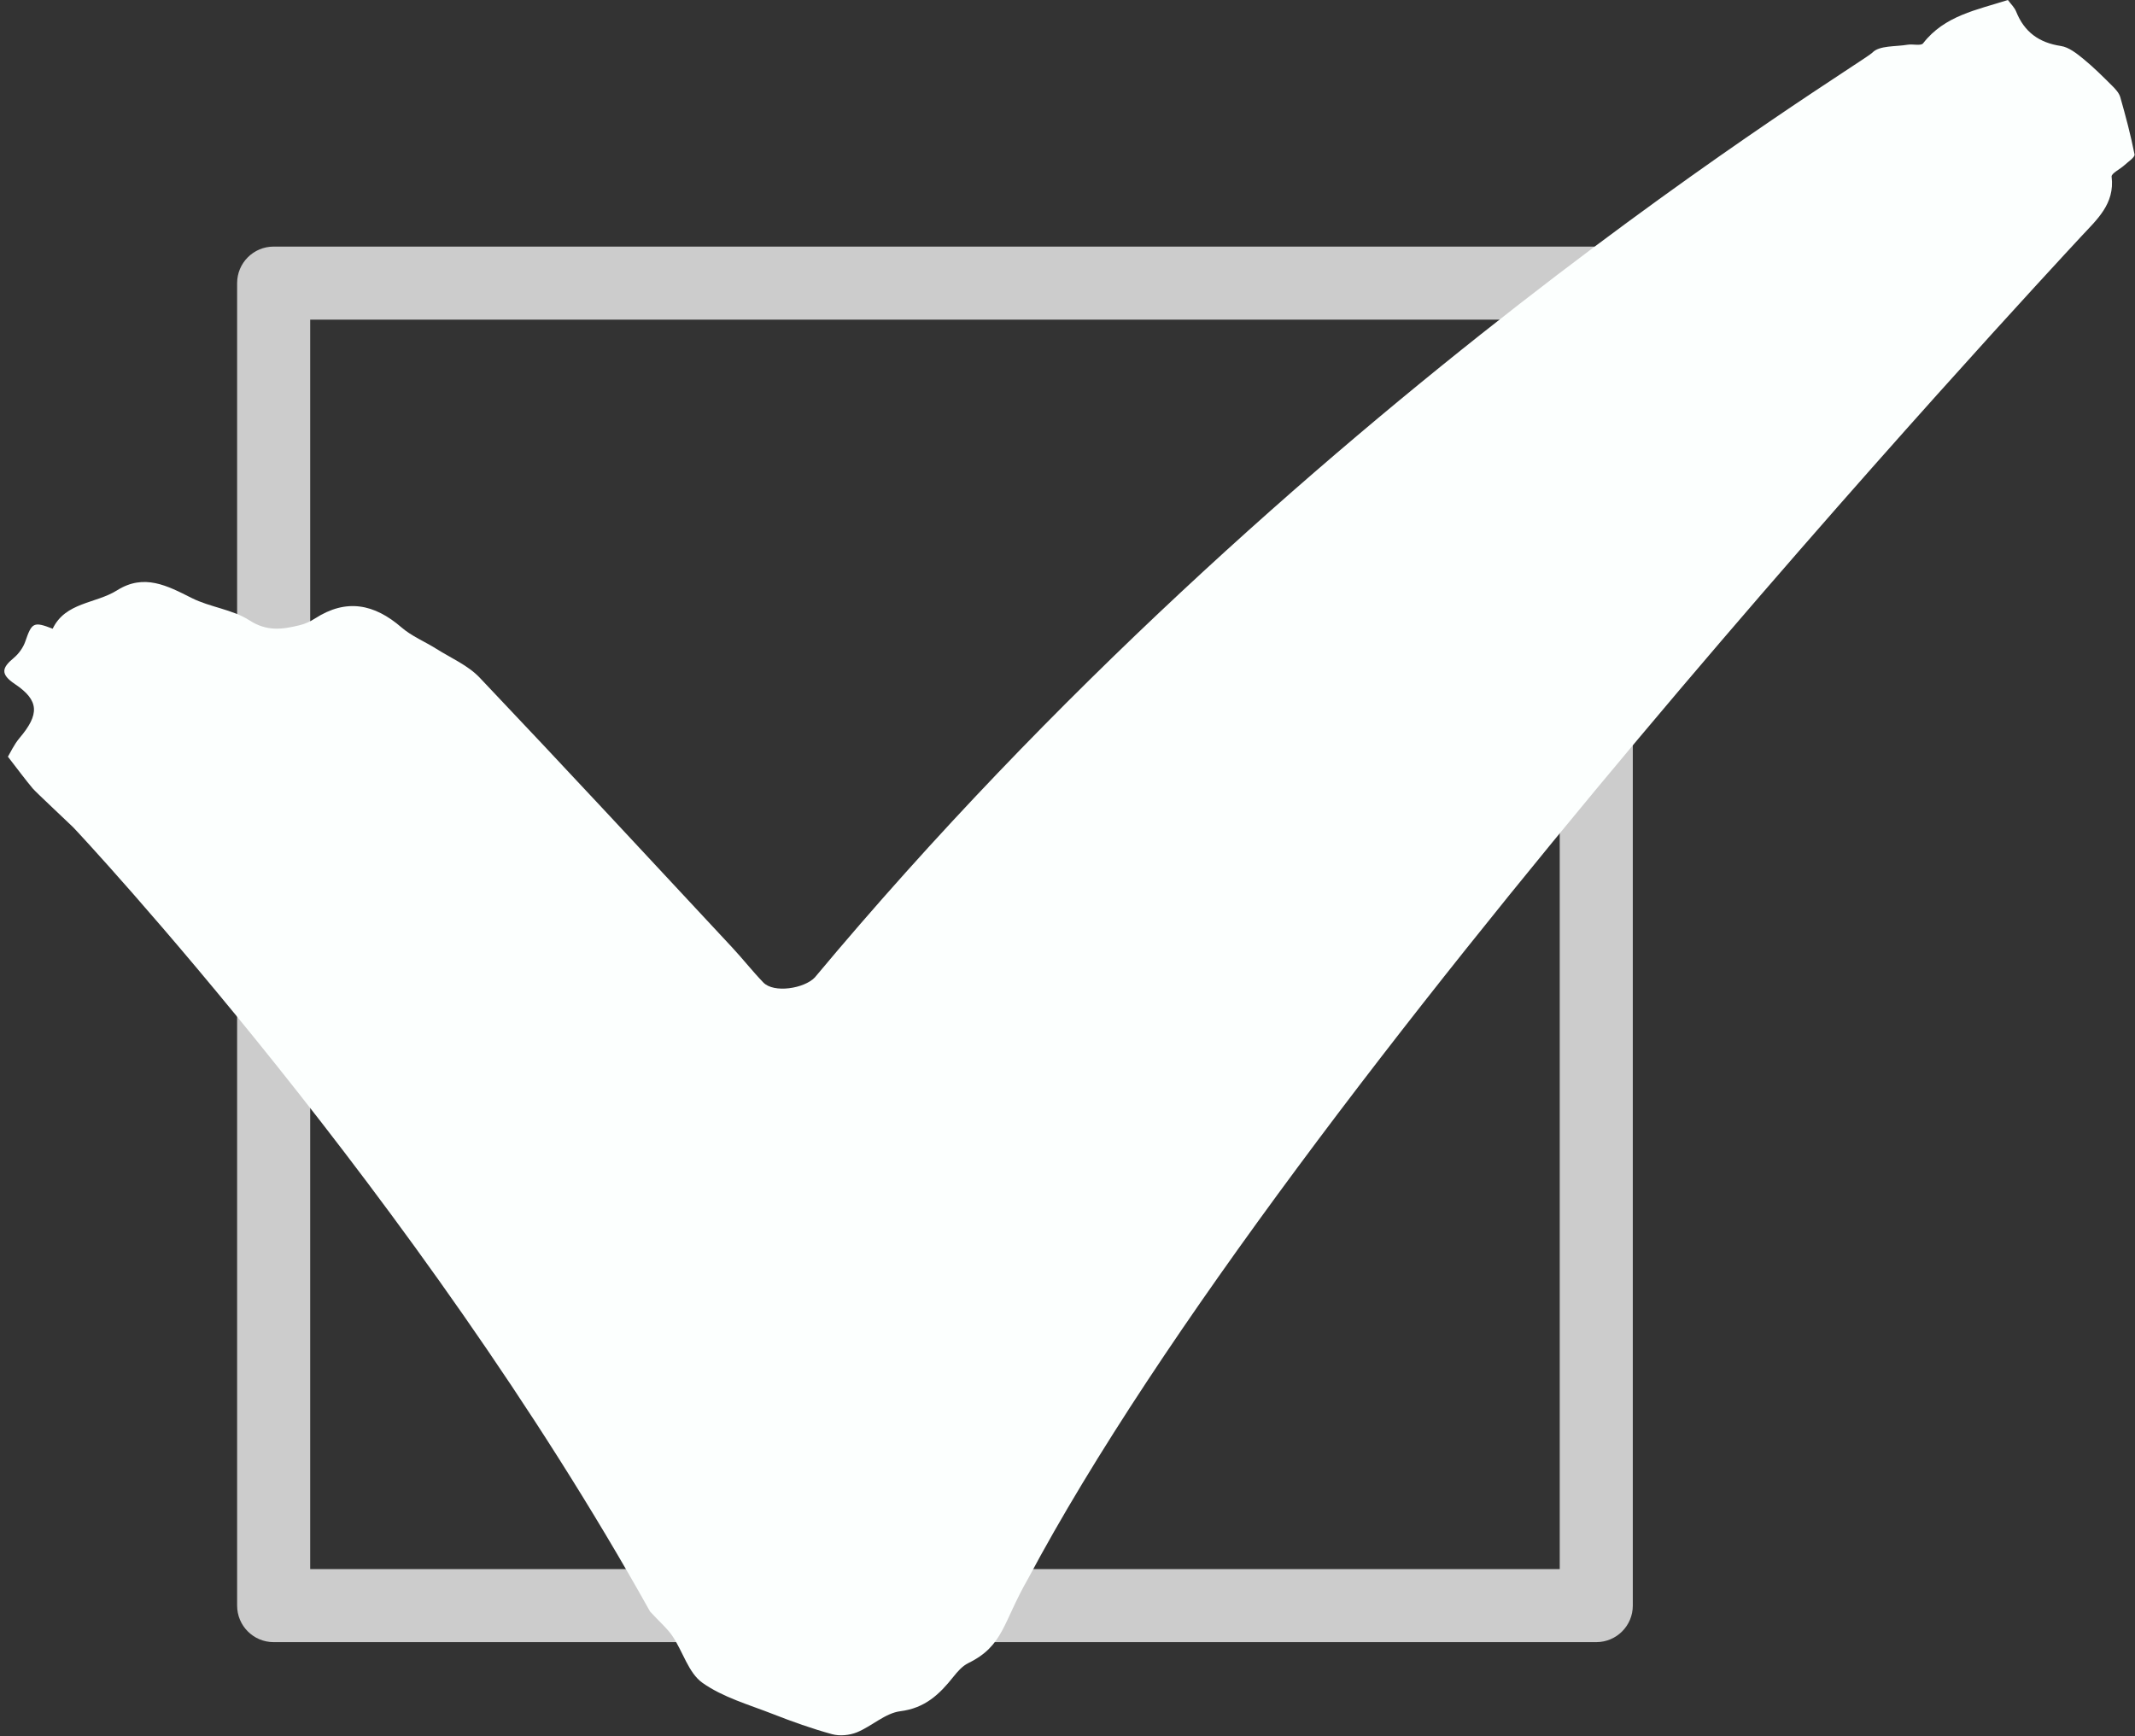
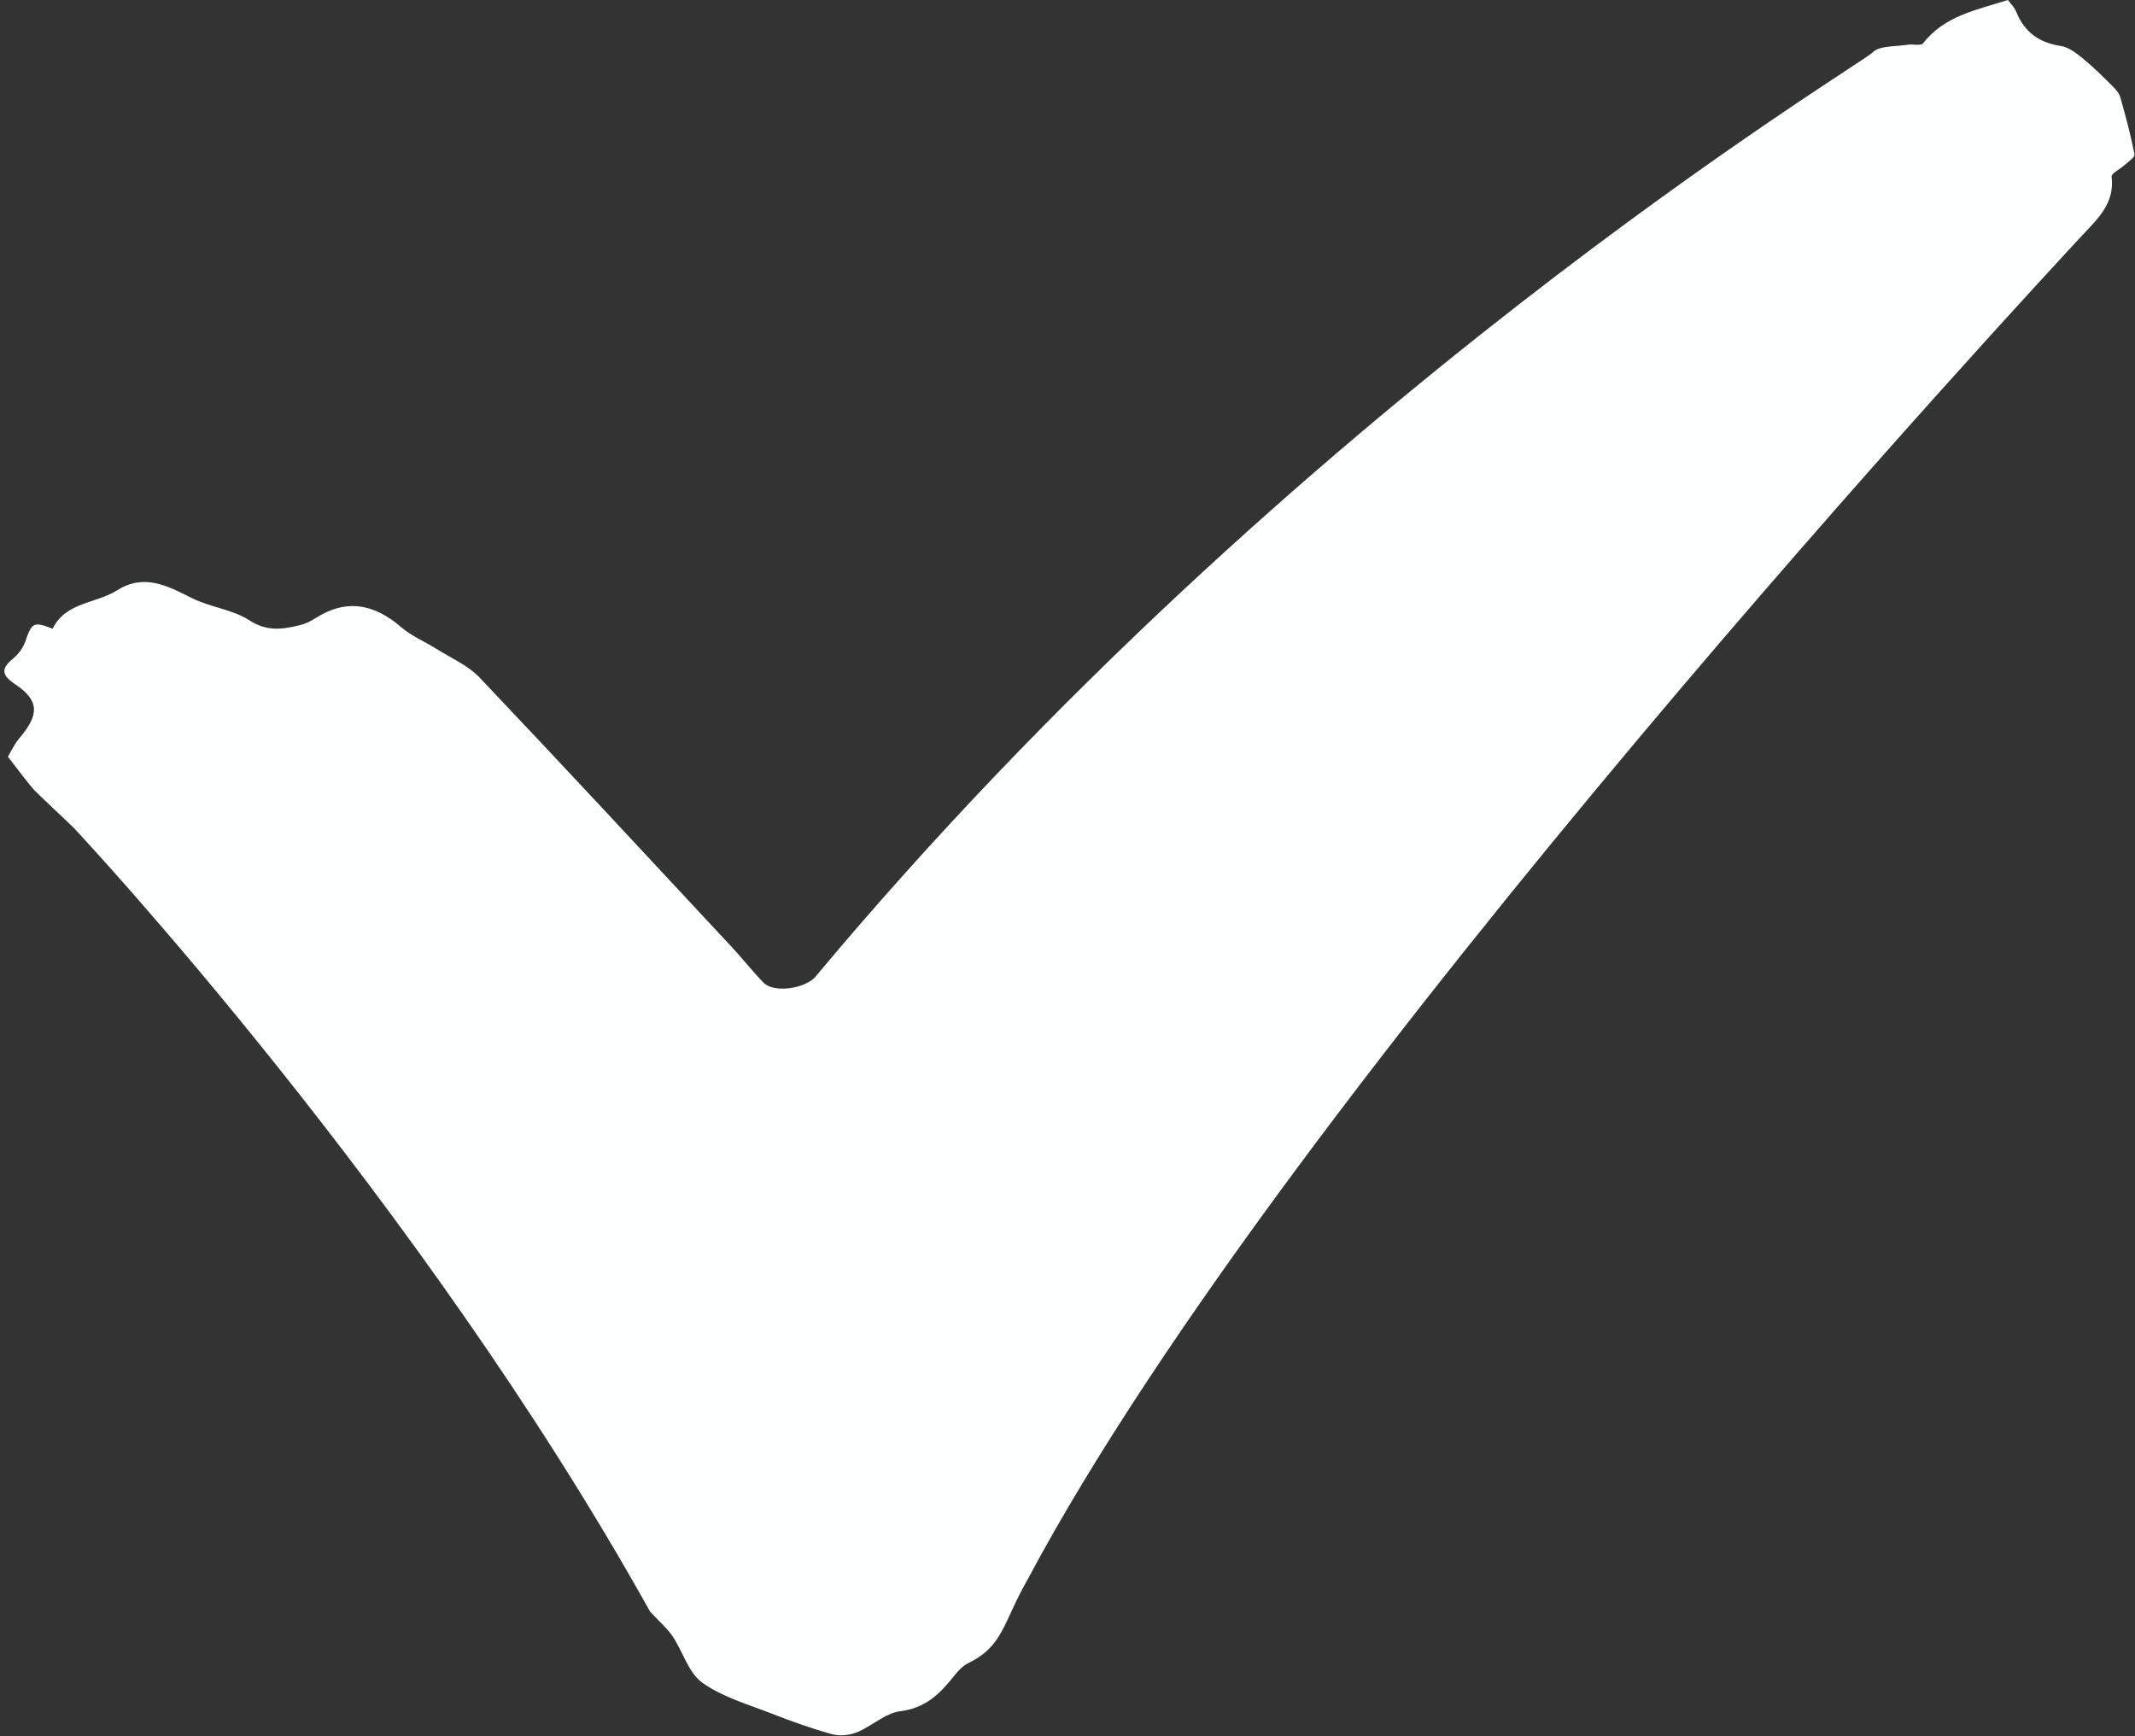
<svg xmlns="http://www.w3.org/2000/svg" fill="#000000" height="950.5" preserveAspectRatio="xMidYMid meet" version="1" viewBox="488.2 483.0 1168.7 950.5" width="1168.7" zoomAndPan="magnify">
  <rect x="488.2" y="483.0" width="1168.7" height="950.5" fill="#333333" stroke="none" />
  <g>
    <g id="change1_1">
-       <path d="M 658 1342 L 1342 1342 L 1342 658 L 658 658 Z M 1362 1382 L 638 1382 C 626.953 1382 618 1373.051 618 1362 L 618 638 C 618 626.949 626.953 618 638 618 L 1362 618 C 1373.051 618 1382 626.949 1382 638 L 1382 1362 C 1382 1373.051 1373.051 1382 1362 1382" fill="#cccccc" />
-     </g>
+       </g>
    <g id="change2_1">
      <path d="M 492.535 897.258 C 493.867 895.074 495.871 890.609 498.914 887.012 C 509.82 874.113 509.812 866.508 496.375 857.5 C 488.203 852.023 489.27 848.555 495.754 843.168 C 498.5 840.883 500.91 837.496 502.066 834.133 C 505.613 823.844 506.574 823.121 517.035 827.199 C 524.051 812.602 540.574 813.547 552.285 806.176 C 567.062 796.875 579.734 803.625 593.121 810.375 C 603.18 815.457 615.465 816.605 624.738 822.613 C 634.387 828.867 642.961 827.566 652.406 825.238 C 655.266 824.523 658.113 823.215 660.598 821.609 C 677.766 810.508 693.094 813.598 707.996 826.496 C 713.562 831.305 720.746 834.223 727.062 838.207 C 735.098 843.281 744.379 847.246 750.738 853.945 C 797.137 902.828 842.949 952.262 888.891 1001.582 C 894.754 1007.875 900.07 1014.672 906.035 1020.863 C 911.844 1026.883 928.473 1024.164 934.234 1018.113 C 1196.527 703.934 1507.086 518.246 1513.156 511.801 C 1516.906 507.816 1525.82 508.609 1532.449 507.48 C 1535.297 507.004 1539.727 508.242 1540.898 506.727 C 1552.637 491.551 1570.273 488.449 1587.32 483 C 1588.887 485.137 1590.91 487.016 1591.844 489.344 C 1596.316 500.535 1604.348 506.371 1616.312 508.172 C 1620.652 508.832 1624.883 512.195 1628.5 515.133 C 1634.113 519.699 1639.258 524.852 1644.391 529.957 C 1646.211 531.754 1648.203 533.91 1648.863 536.258 C 1651.801 546.598 1654.586 556.996 1656.641 567.527 C 1656.945 569.09 1653.141 571.551 1651.109 573.434 C 1648.719 575.629 1643.871 577.945 1644.094 579.715 C 1645.965 594.68 1635.902 603.316 1627.363 612.547 C 1606.066 635.574 1194.332 1077.875 1050.879 1347.422 C 1037.113 1371.371 1037.594 1384.012 1018.246 1393.473 C 1015.047 1395.043 1012.355 1398.102 1010.074 1400.98 C 1002.488 1410.543 994.57 1418.121 981.051 1419.82 C 972.797 1420.852 965.465 1428.012 957.285 1431.363 C 953.219 1433.023 947.832 1433.531 943.641 1432.383 C 932.652 1429.371 921.859 1425.512 911.242 1421.352 C 898.117 1416.203 883.957 1412.23 872.707 1404.262 C 865.117 1398.891 862.062 1387.312 856.43 1378.871 C 853.594 1374.621 849.535 1371.203 844.039 1365.242 C 717.555 1138.312 531.363 939.039 528.23 935.875 C 526.199 933.824 507.91 916.785 506.098 914.629 C 502.012 909.75 498.242 904.617 492.535 897.258" fill="#fcfffe" />
    </g>
  </g>
</svg>